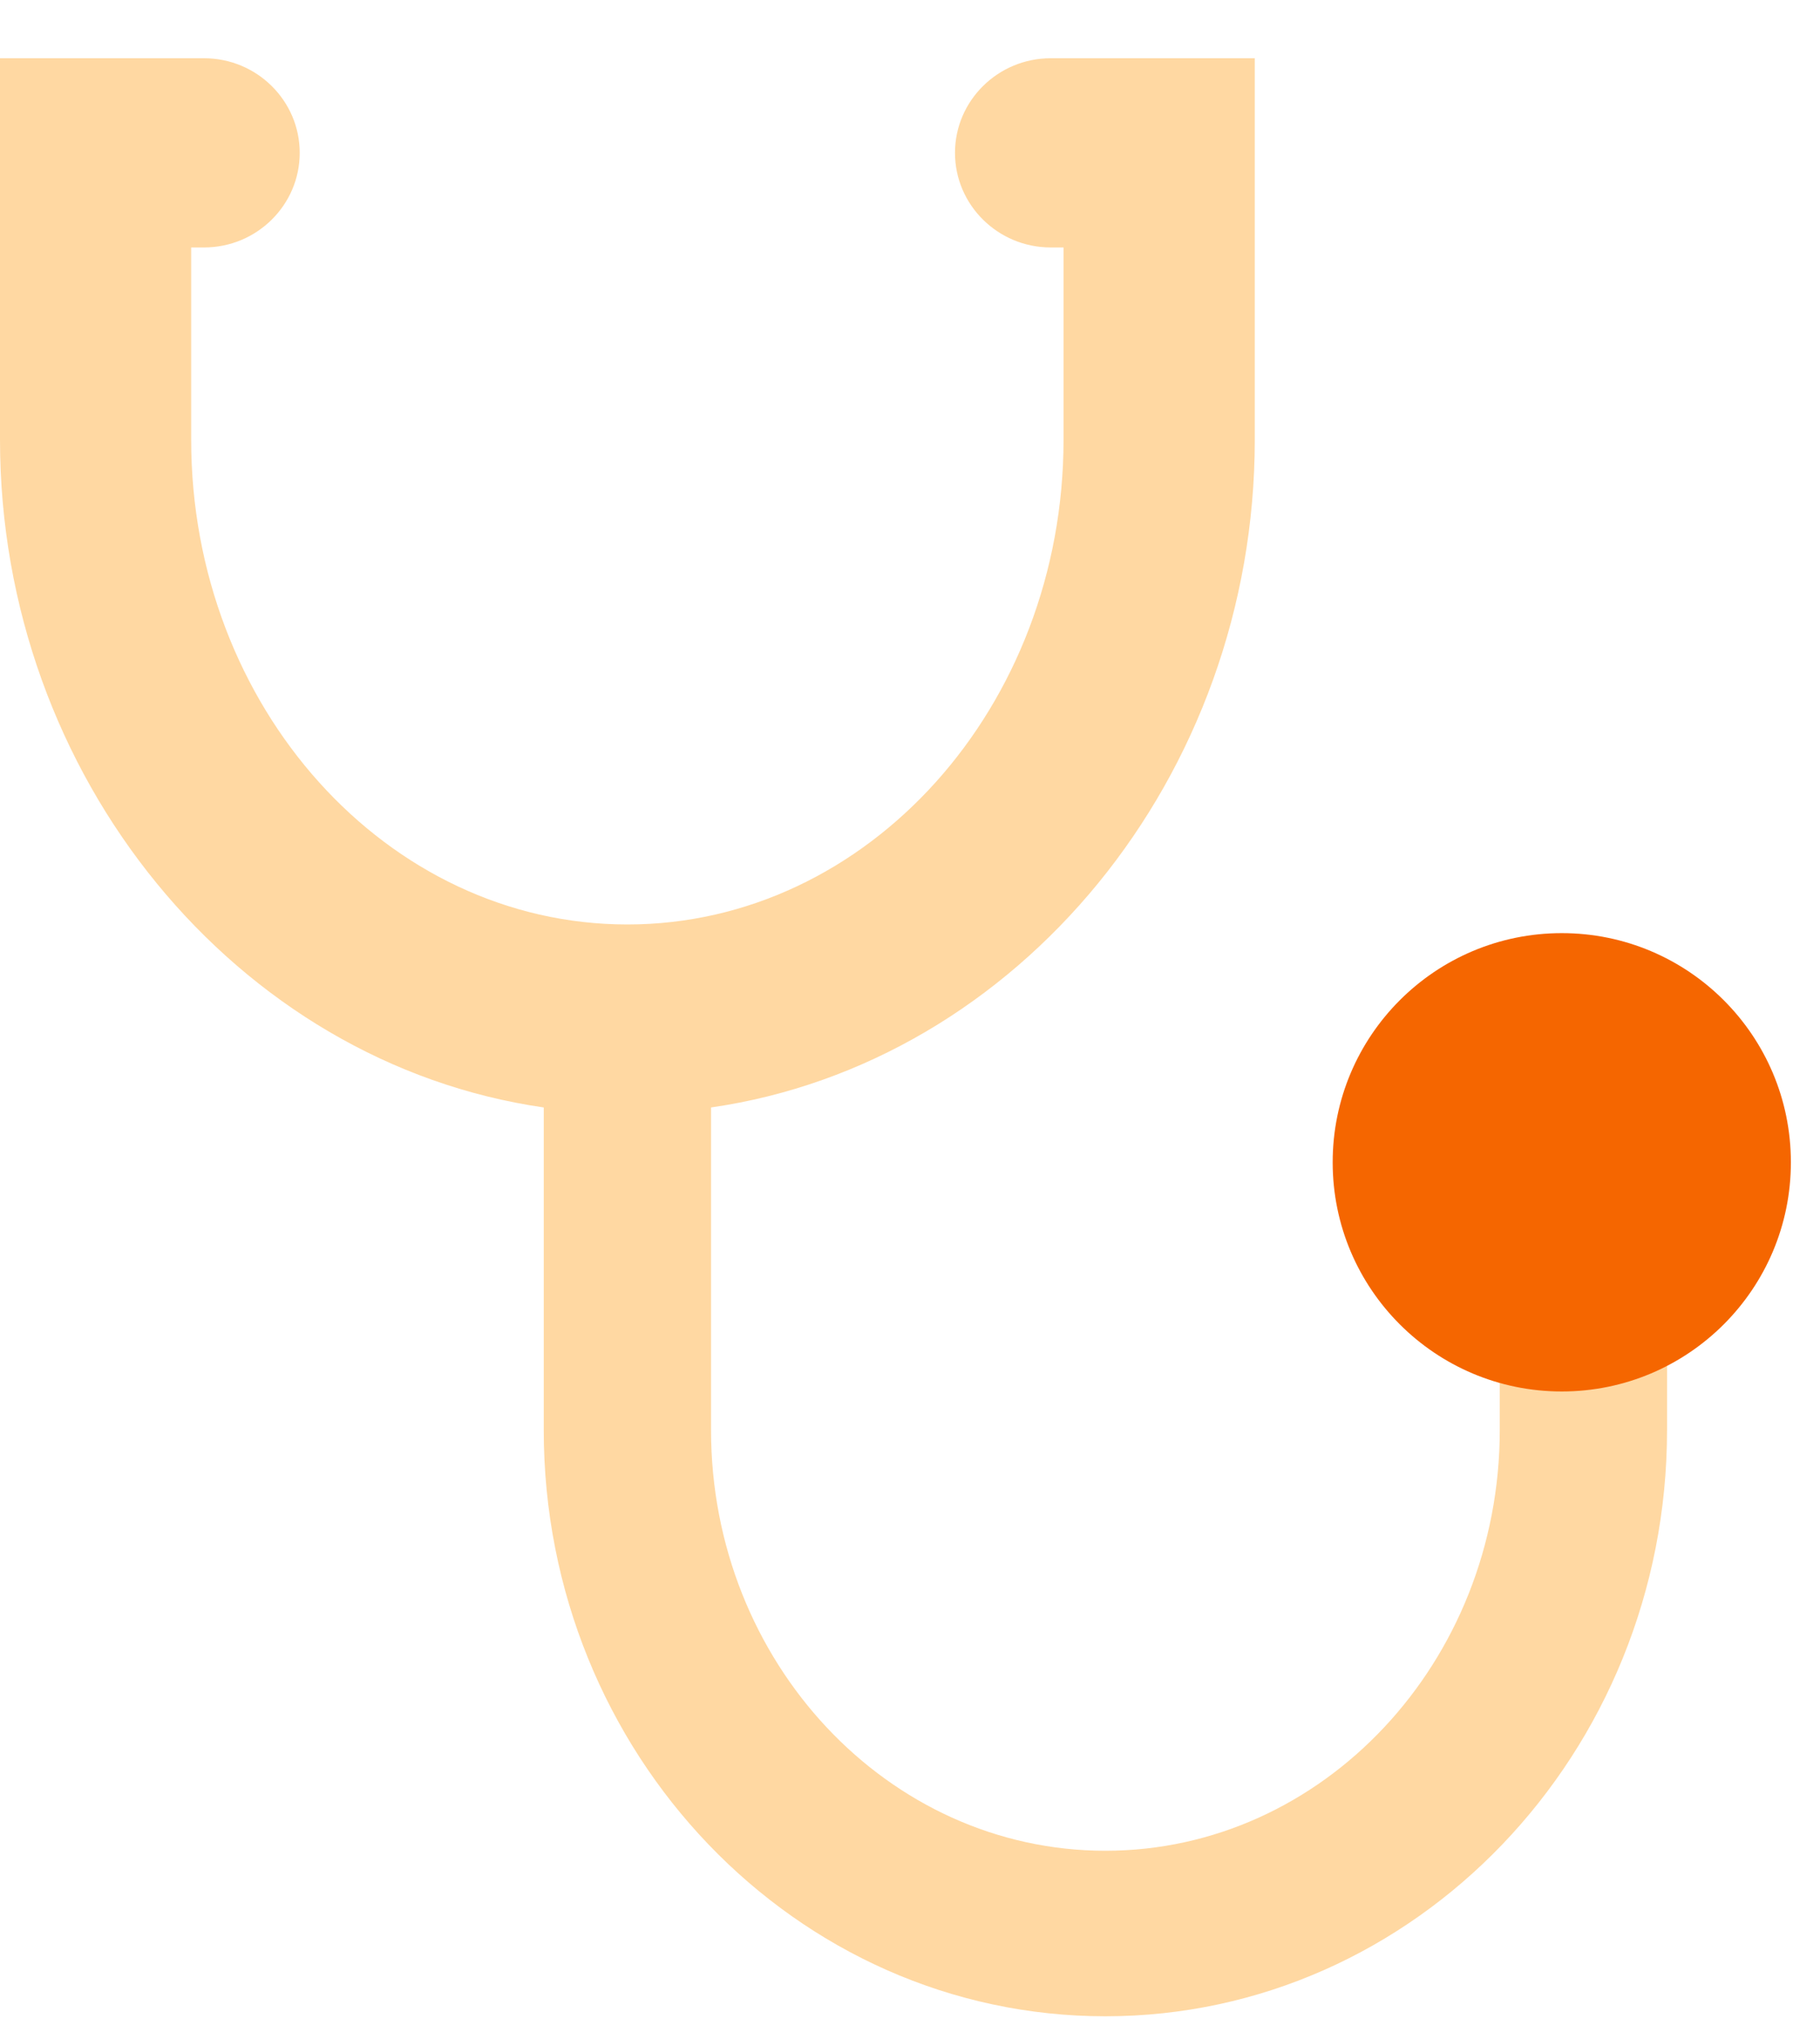
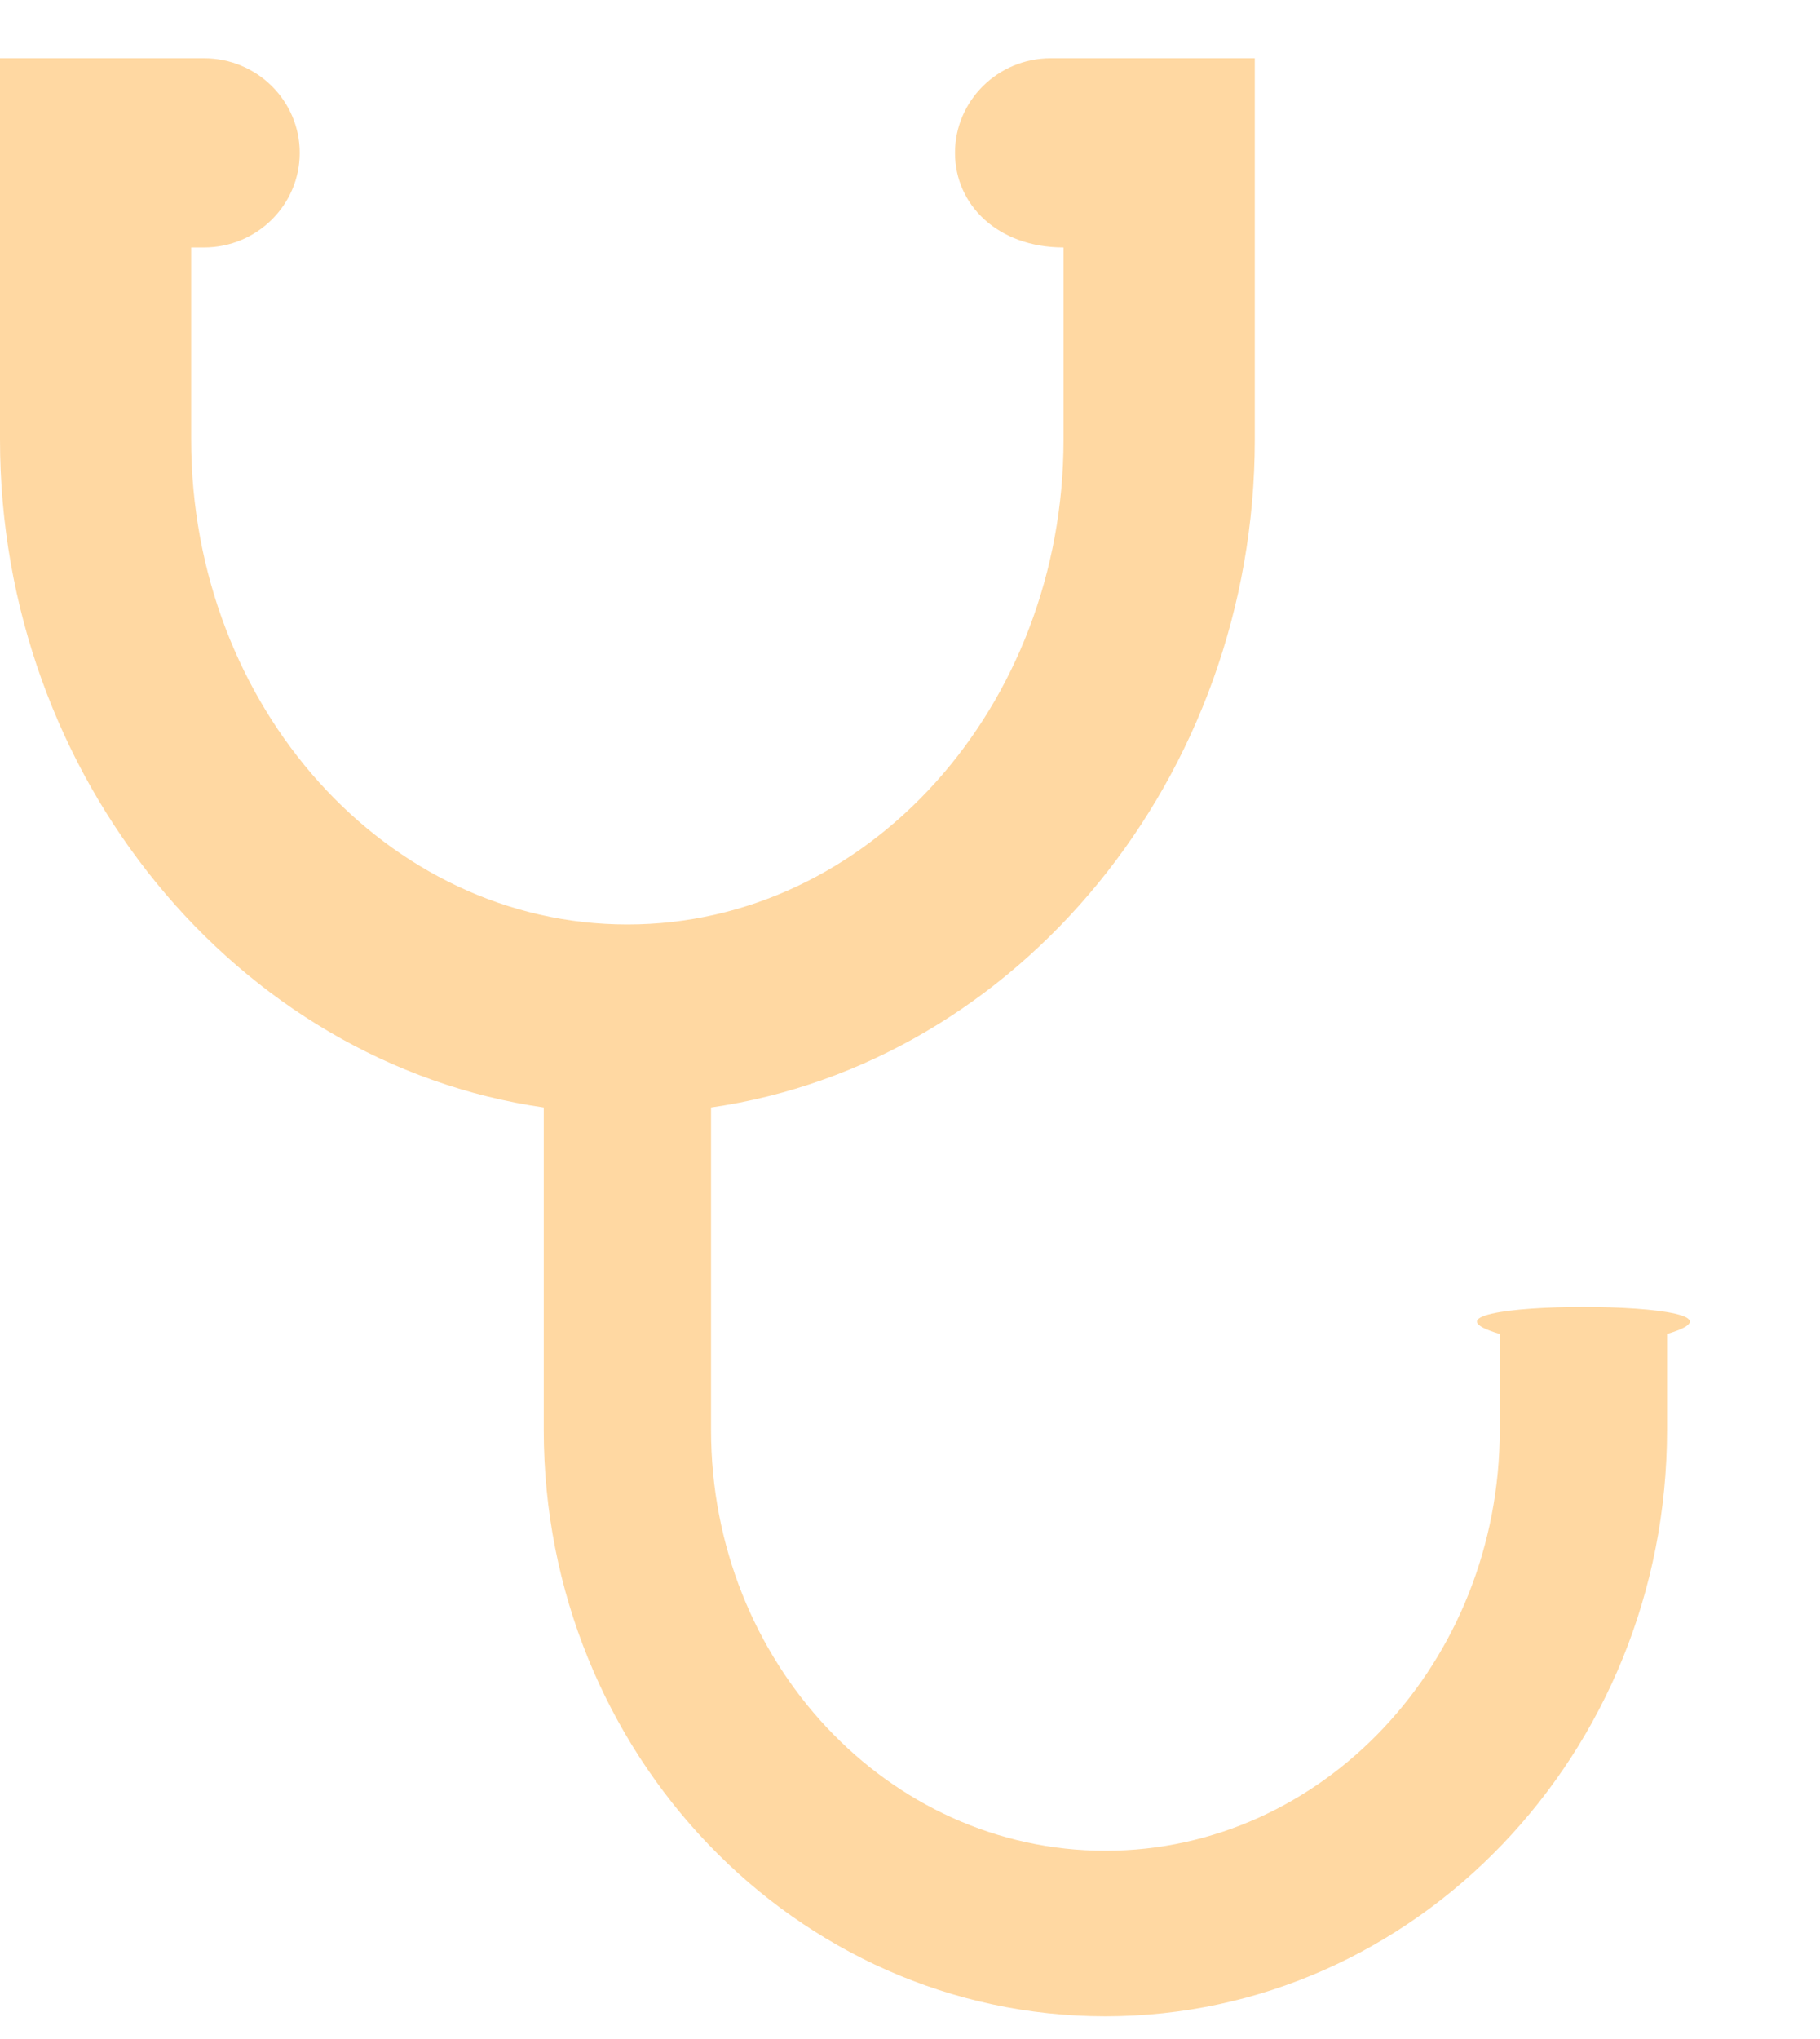
<svg xmlns="http://www.w3.org/2000/svg" width="25" height="28" viewBox="0 0 25 28" fill="none">
-   <path fill-rule="evenodd" clip-rule="evenodd" d="M7.469 19.638V15.208C3.246 14.598 0 10.661 0 6.037V0.8H2.804C3.528 0.8 4.117 1.383 4.117 2.099C4.117 2.815 3.528 3.398 2.804 3.398H2.626V6.037C2.626 9.708 5.314 12.695 8.618 12.695C11.921 12.695 14.609 9.708 14.609 6.037V3.398H14.432C13.708 3.398 13.118 2.815 13.118 2.099C13.118 1.383 13.708 0.8 14.432 0.8H17.236V6.037C17.236 10.661 13.99 14.598 9.767 15.208V19.638C9.767 22.823 12.197 25.415 15.184 25.415C18.171 25.415 20.601 22.823 20.601 19.638V18.318C18.93 17.824 24.57 17.824 22.899 18.318V19.638C22.899 24.077 19.438 27.688 15.184 27.688C10.93 27.688 7.469 24.077 7.469 19.638Z" fill="#FFD8A2" />
-   <circle cx="21.453" cy="15.961" r="3.147" fill="#F56600" />
+   <path fill-rule="evenodd" clip-rule="evenodd" d="M7.469 19.638V15.208C3.246 14.598 0 10.661 0 6.037V0.8H2.804C3.528 0.8 4.117 1.383 4.117 2.099C4.117 2.815 3.528 3.398 2.804 3.398H2.626V6.037C2.626 9.708 5.314 12.695 8.618 12.695C11.921 12.695 14.609 9.708 14.609 6.037V3.398C13.708 3.398 13.118 2.815 13.118 2.099C13.118 1.383 13.708 0.8 14.432 0.8H17.236V6.037C17.236 10.661 13.99 14.598 9.767 15.208V19.638C9.767 22.823 12.197 25.415 15.184 25.415C18.171 25.415 20.601 22.823 20.601 19.638V18.318C18.93 17.824 24.57 17.824 22.899 18.318V19.638C22.899 24.077 19.438 27.688 15.184 27.688C10.93 27.688 7.469 24.077 7.469 19.638Z" fill="#FFD8A2" />
</svg>